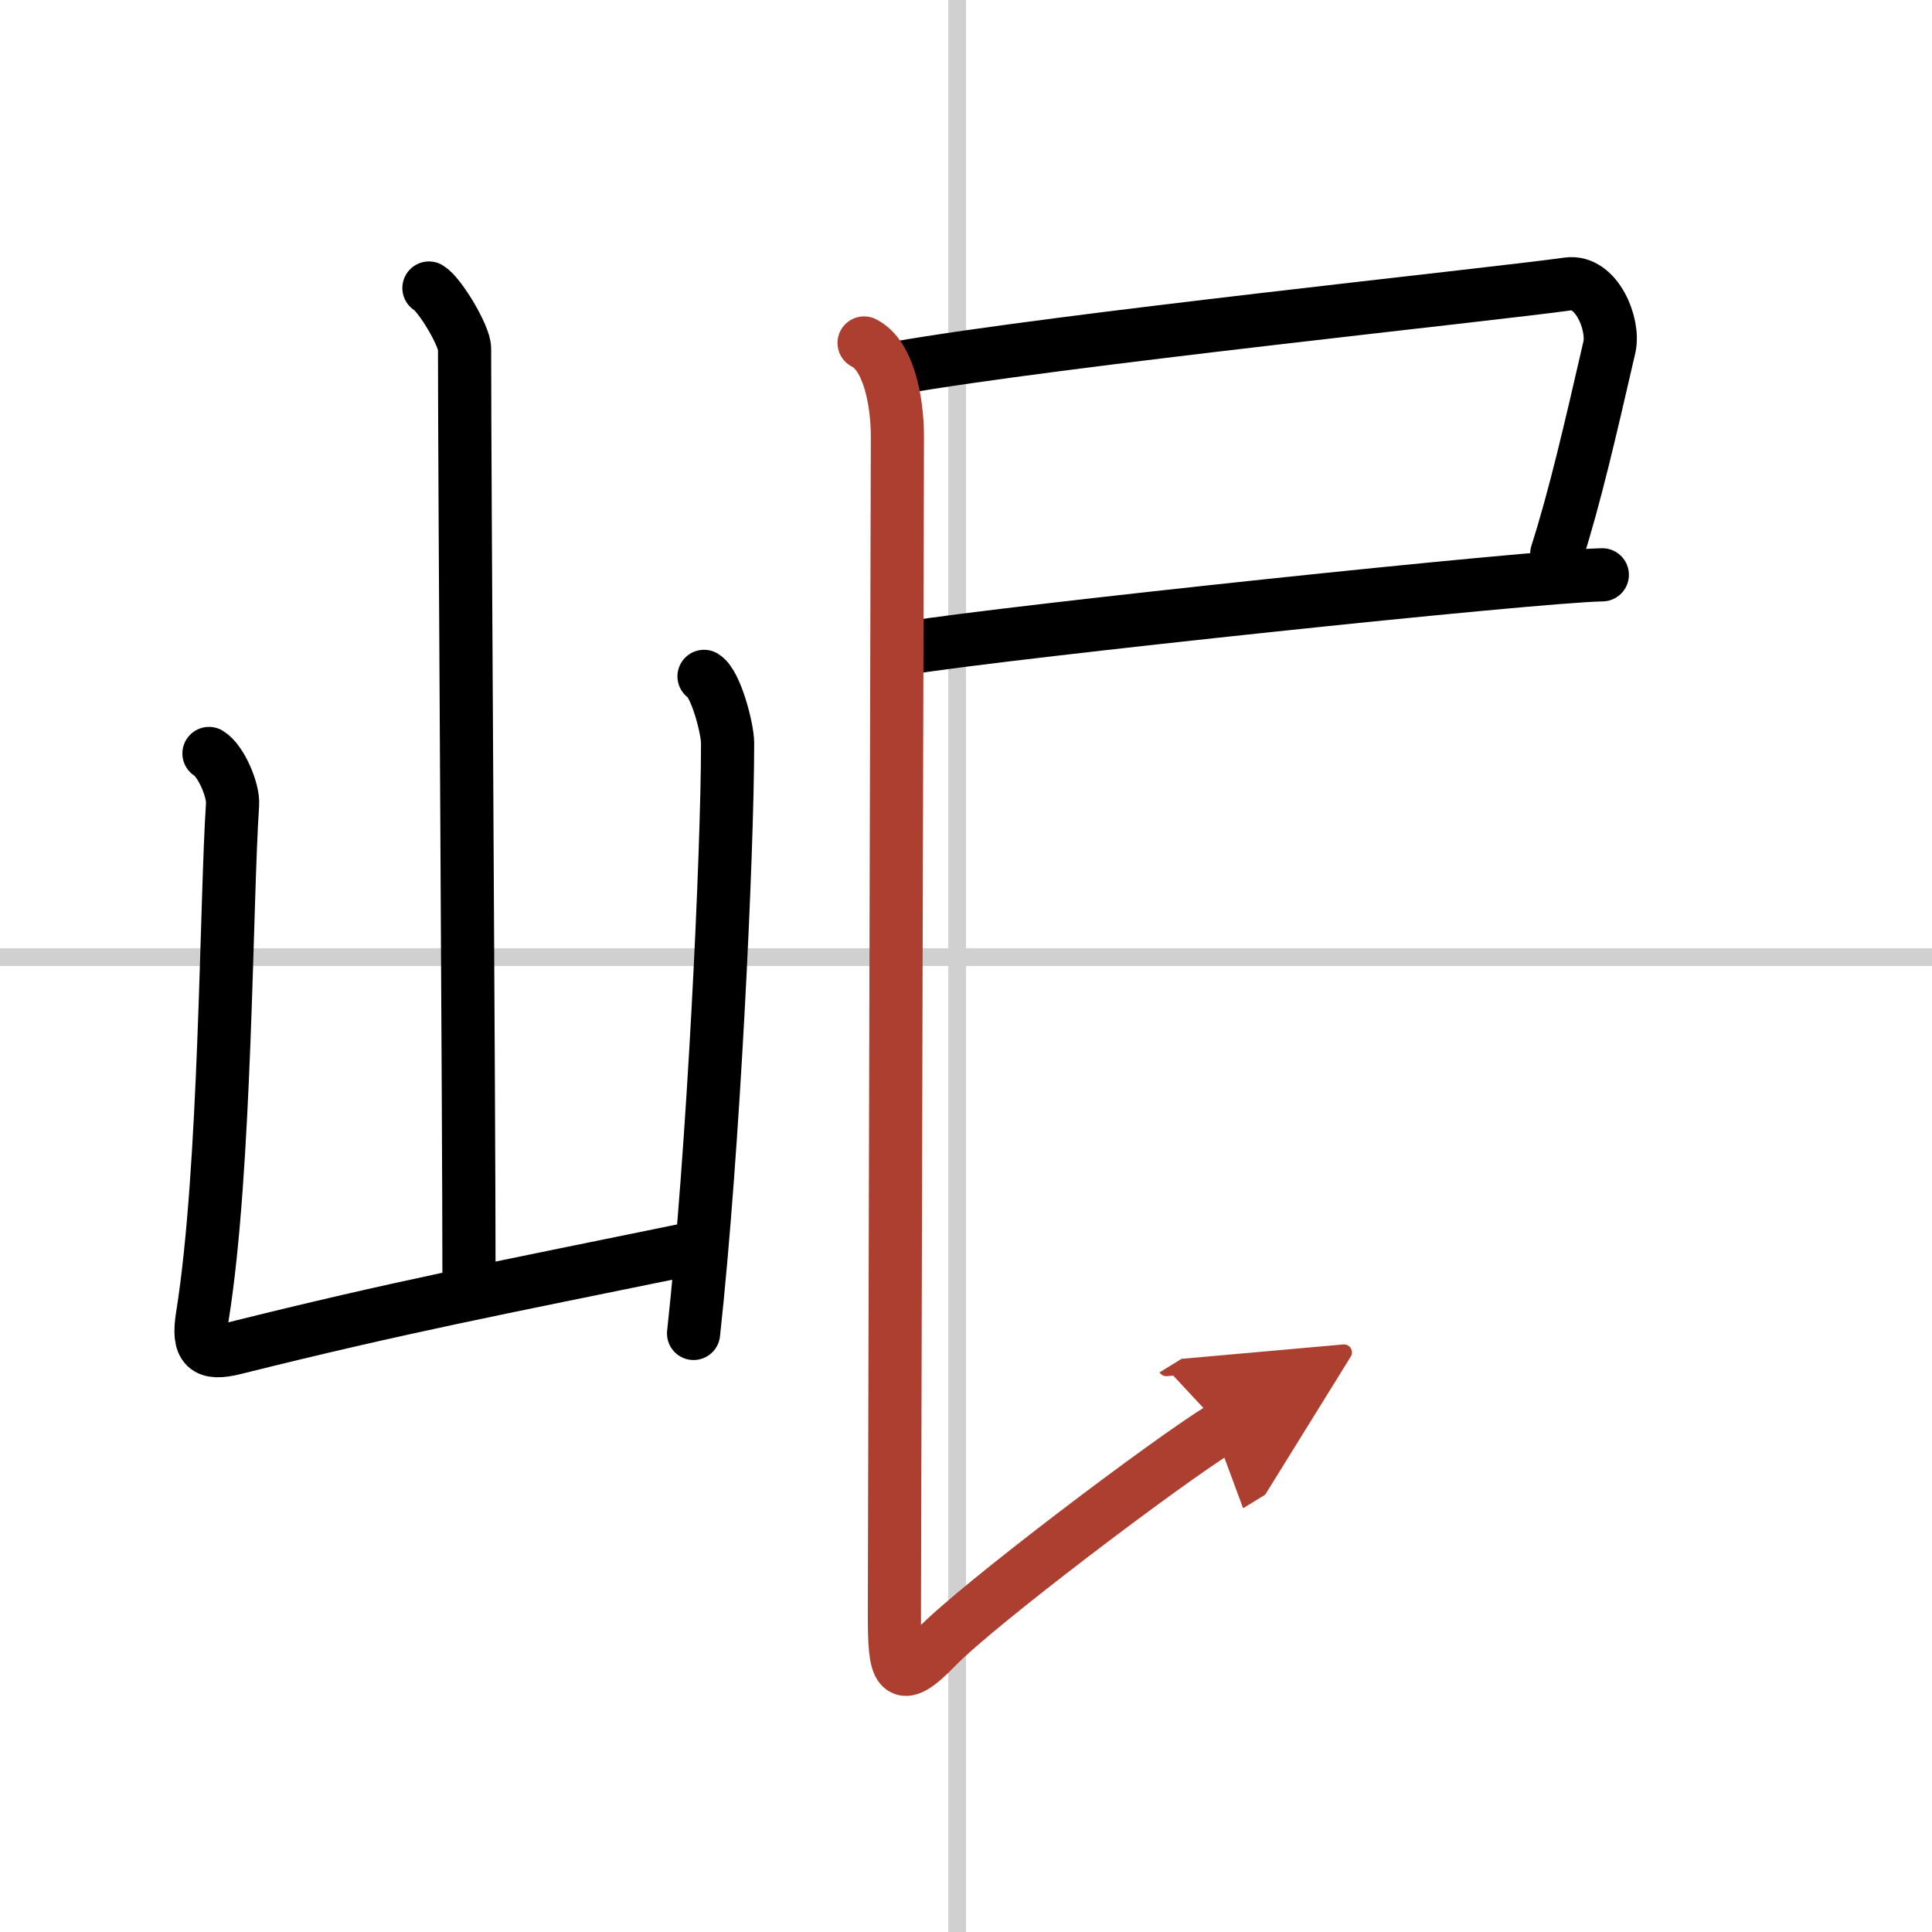
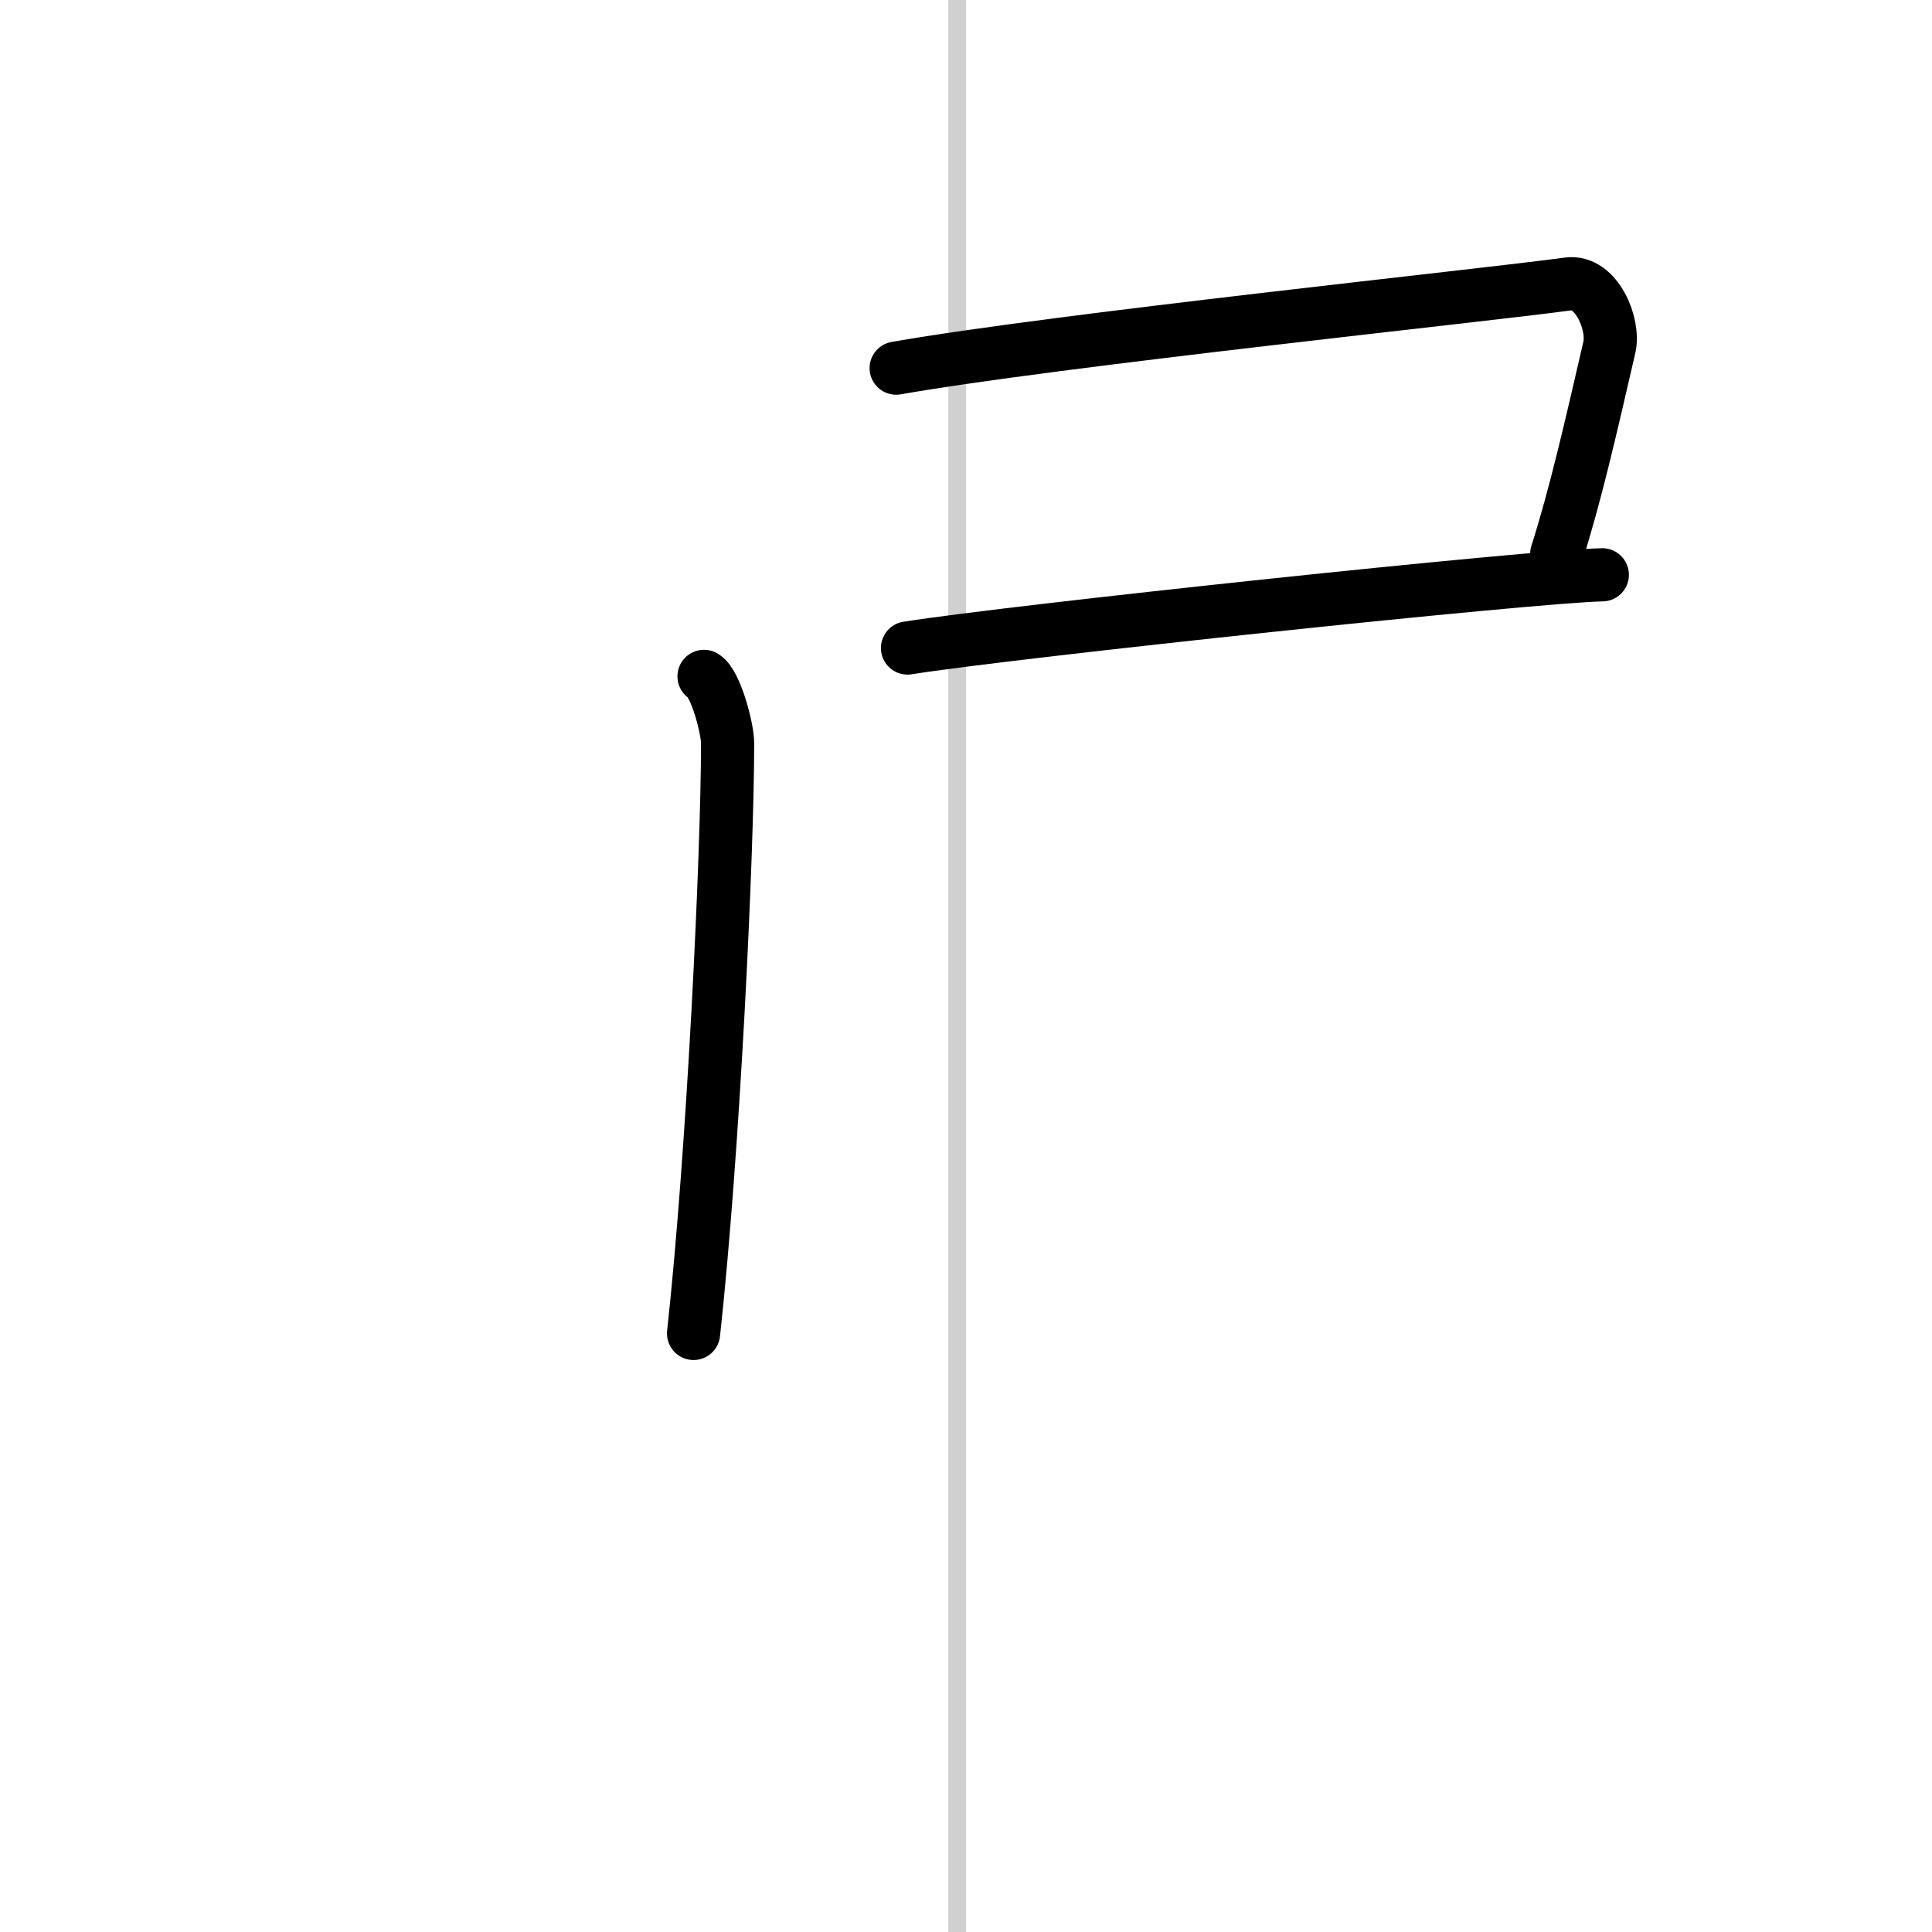
<svg xmlns="http://www.w3.org/2000/svg" width="400" height="400" viewBox="0 0 109 109">
  <defs>
    <marker id="a" markerWidth="4" orient="auto" refX="1" refY="5" viewBox="0 0 10 10">
      <polyline points="0 0 10 5 0 10 1 5" fill="#ad3f31" stroke="#ad3f31" />
    </marker>
  </defs>
  <g fill="none" stroke="#000" stroke-linecap="round" stroke-linejoin="round" stroke-width="3">
    <rect width="100%" height="100%" fill="#fff" stroke="#fff" />
    <line x1="54" x2="54" y2="109" stroke="#d0d0d0" stroke-width="1" />
-     <line x2="109" y1="54" y2="54" stroke="#d0d0d0" stroke-width="1" />
-     <path d="m24.2 16.25c0.61 0.36 2.01 2.69 2.01 3.42 0 7.55 0.25 42.97 0.25 52.65" />
-     <path d="m11.79 42.51c0.67 0.4 1.39 2.07 1.33 2.88-0.37 5.52-0.37 20.56-1.7 28.86-0.29 1.8 0.19 2.22 1.82 1.81 9.26-2.31 14.51-3.31 25.76-5.61" />
    <path d="m39.72 38.16c0.67 0.4 1.33 2.96 1.33 3.76 0 6.21-0.8 23.07-1.92 33.31" />
    <path d="m50.56 20.77c8.98-1.58 33.54-4.14 37.91-4.75 1.6-0.22 2.62 2.27 2.33 3.56-1.09 4.73-1.94 8.43-2.97 11.66" />
    <path d="m51.2 36.56c5.92-0.94 35.3-4.06 39.2-4.13" />
-     <path d="m48.75 19.35c1.37 0.69 1.88 3.23 1.88 5.31s-0.17 63.16-0.17 66.39 0.17 4.16 2.4 1.85 12.89-10.39 16.07-12.35" marker-end="url(#a)" stroke="#ad3f31" />
  </g>
</svg>